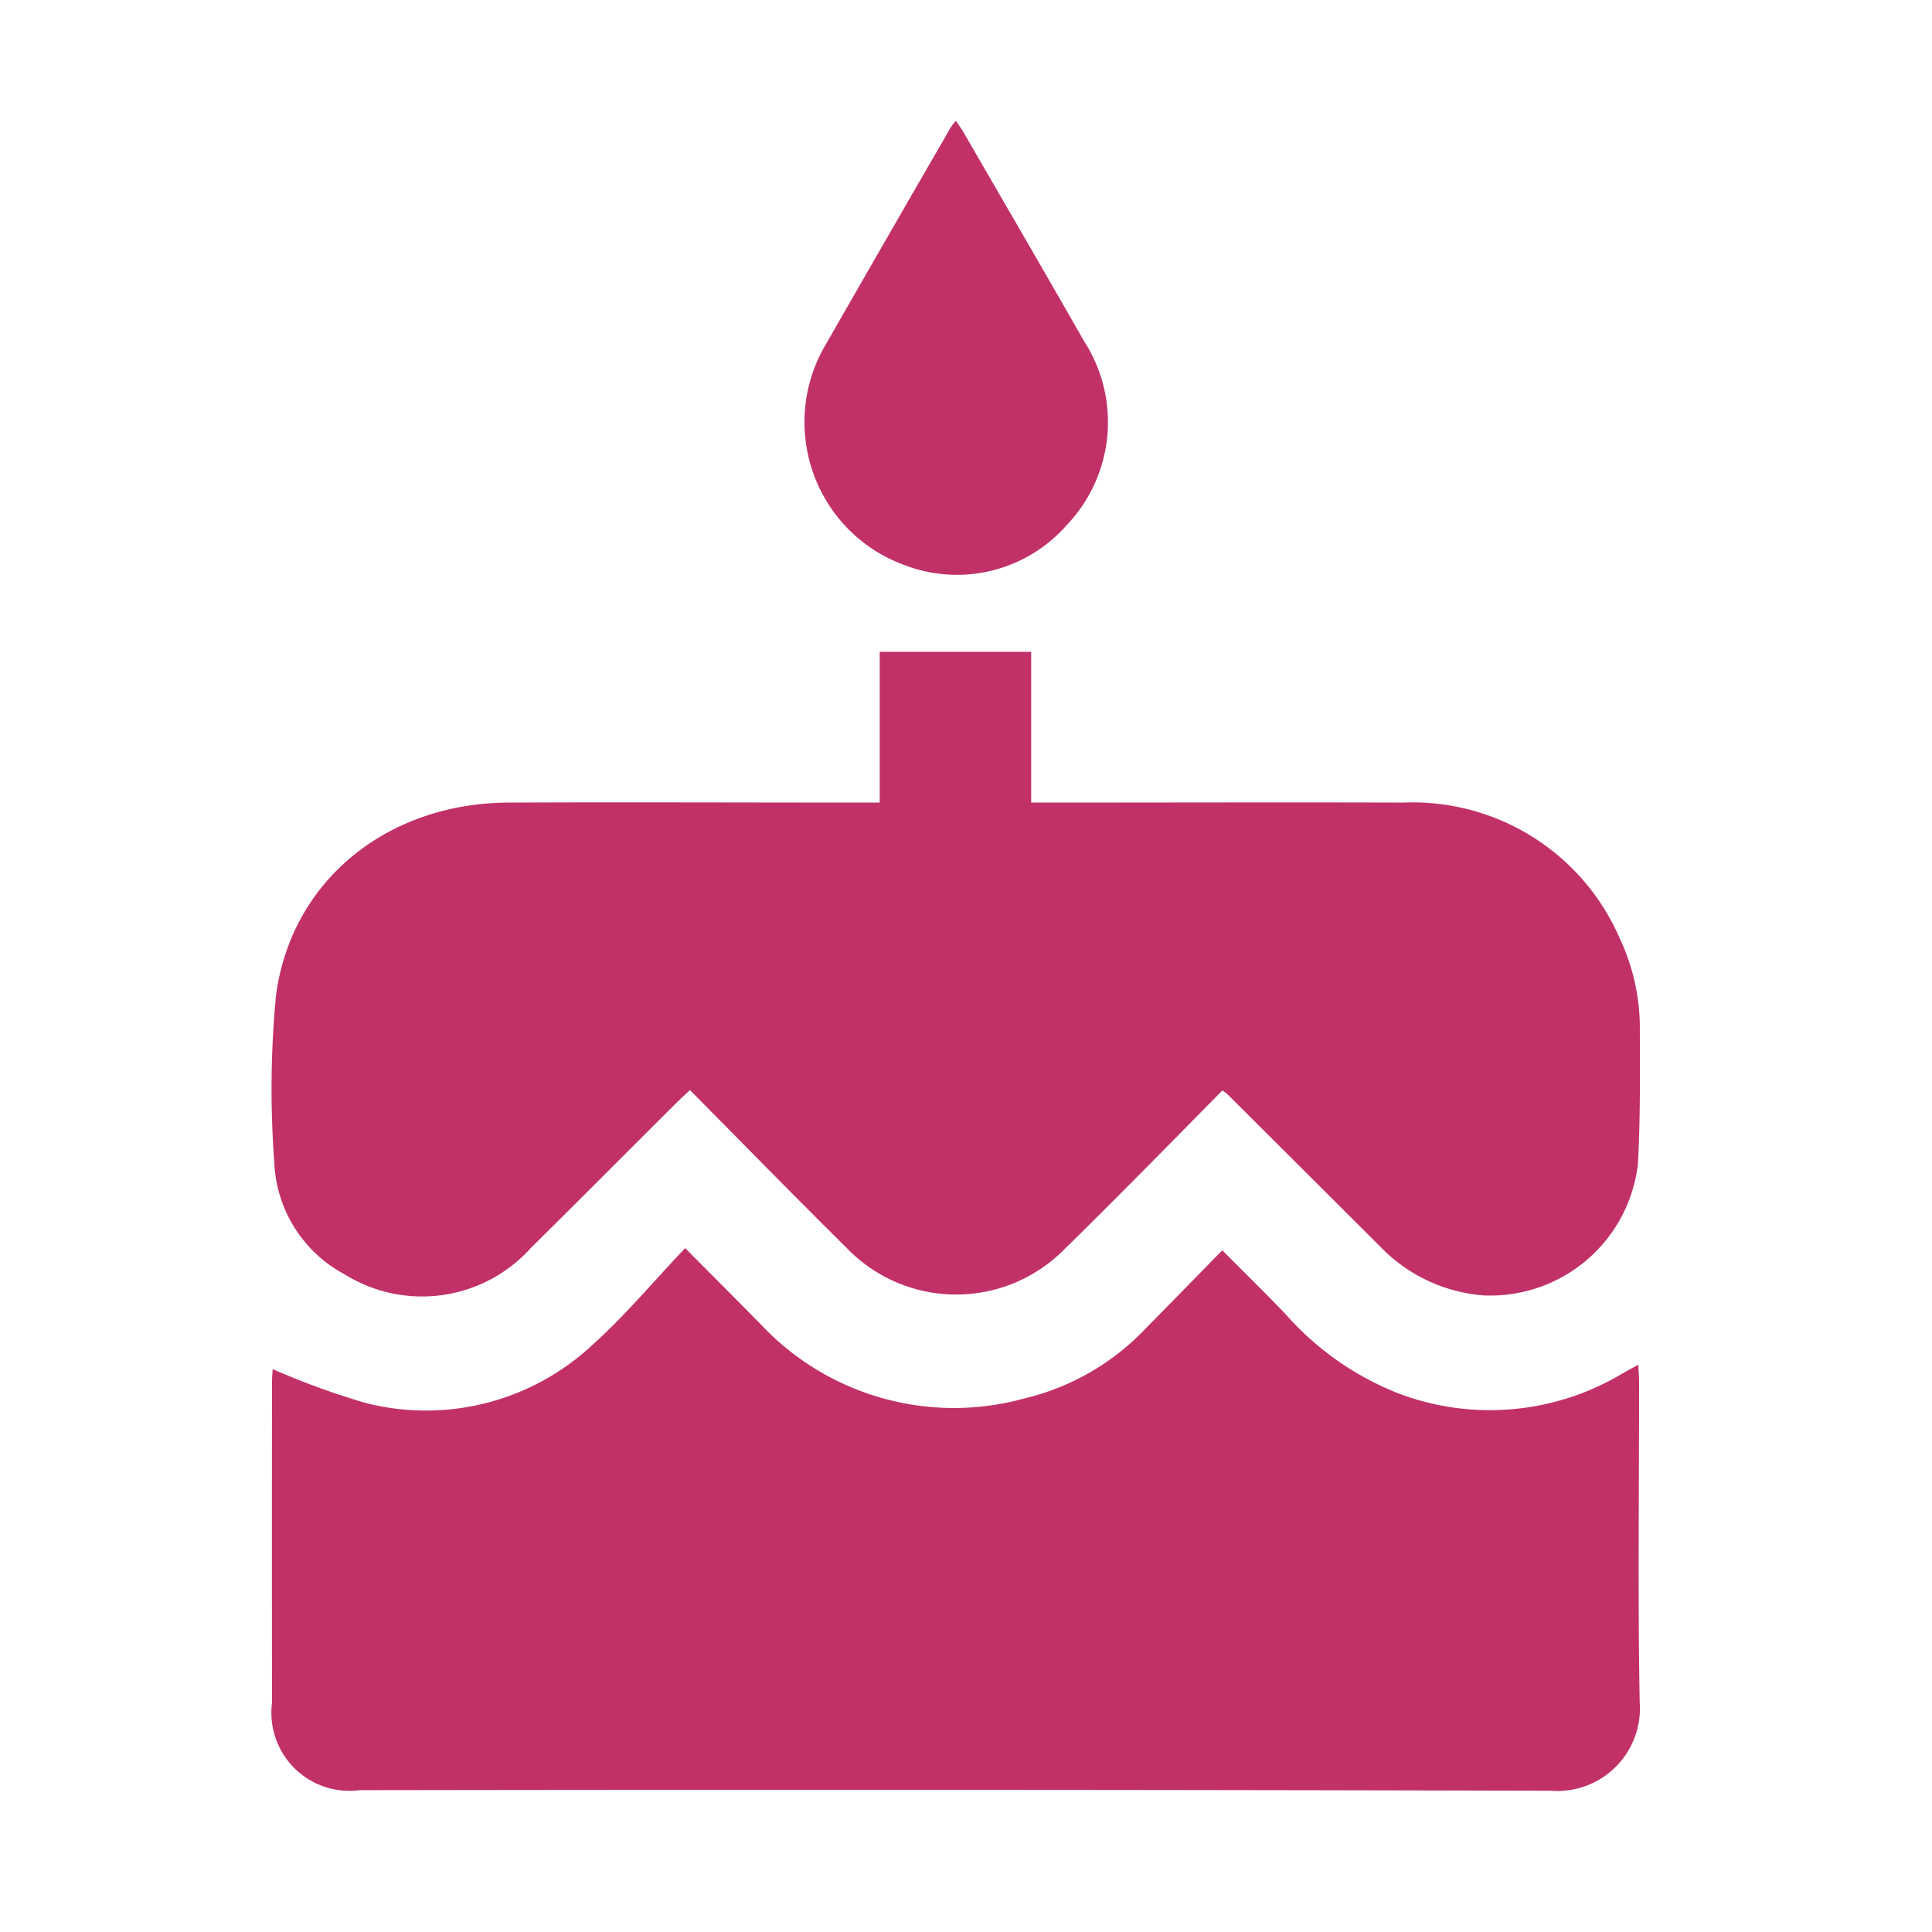
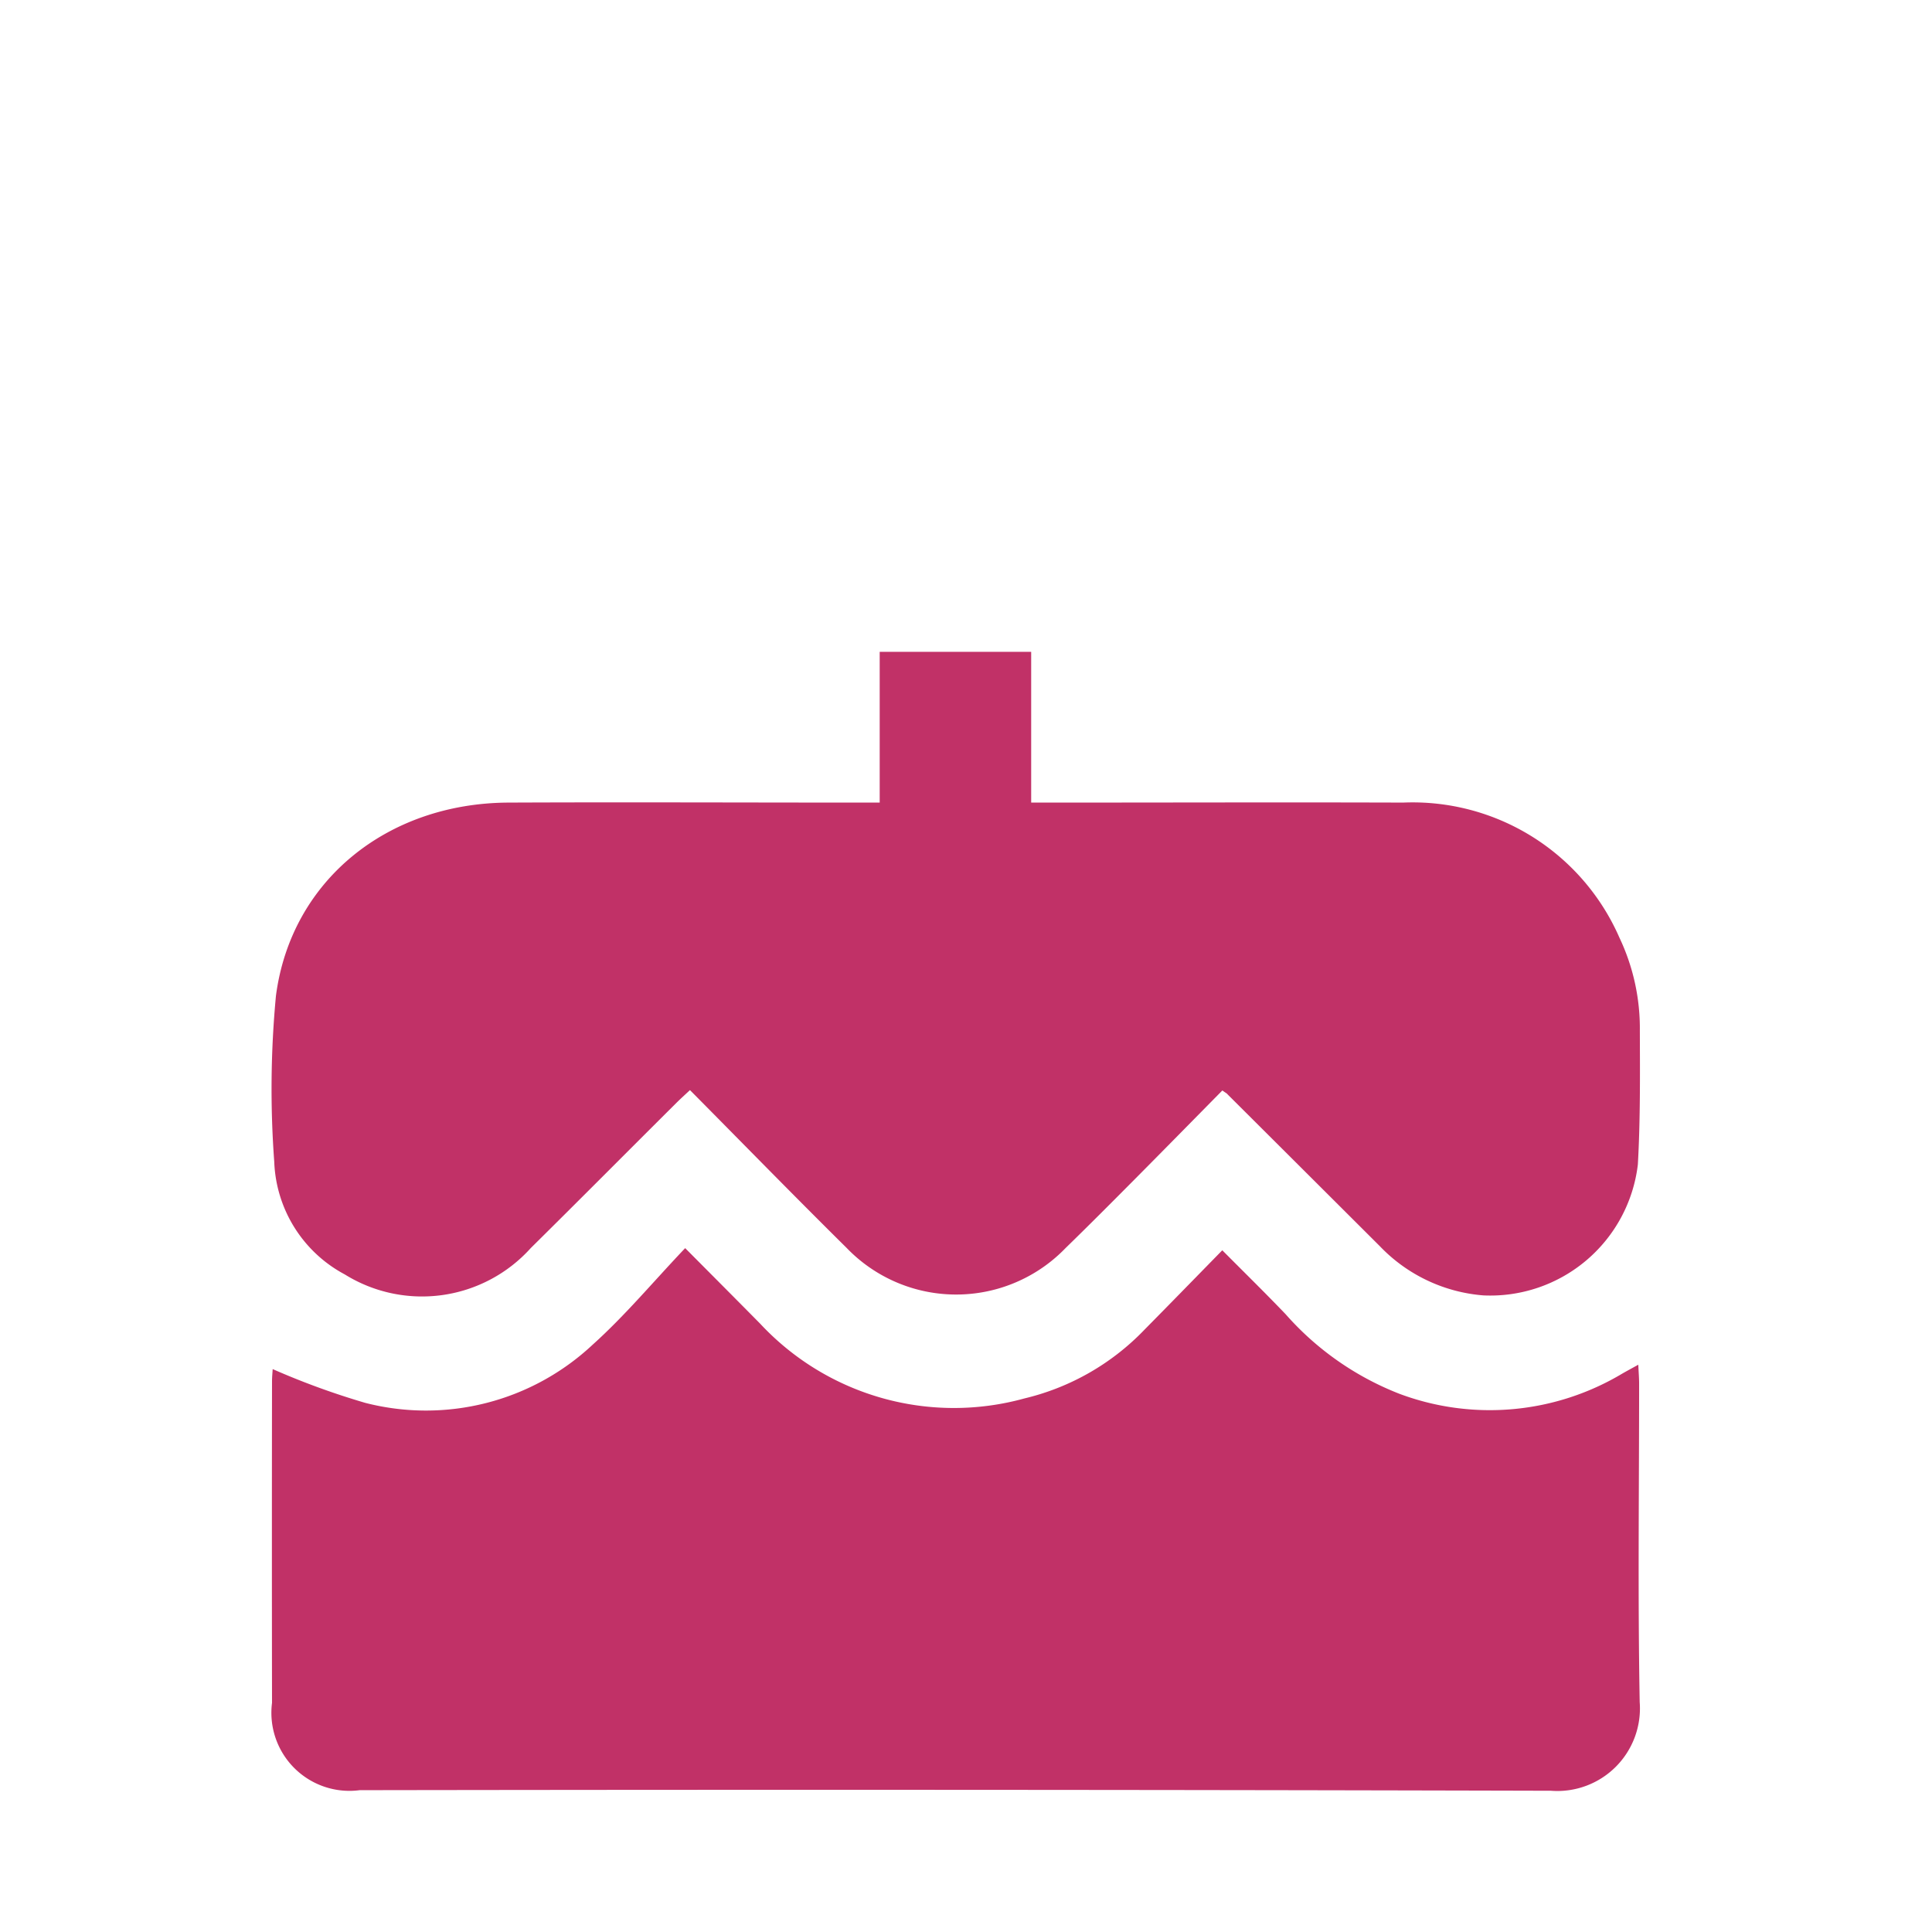
<svg xmlns="http://www.w3.org/2000/svg" width="64" height="64" viewBox="0 0 64 64">
  <g id="Group_64432" data-name="Group 64432" transform="translate(13339 -10351)">
-     <rect id="Rectangle_19478" data-name="Rectangle 19478" width="64" height="64" transform="translate(-13339 10351)" fill="#fff" opacity="0" />
    <g id="Group_57041" data-name="Group 57041" transform="translate(-13767 9318)">
      <path id="Path_1309" data-name="Path 1309" d="M1510.586-366.8c-.973.987-1.93,1.962-2.893,2.932-.762.767-1.524,1.533-2.3,2.288a5.035,5.035,0,0,1-7.258-.009c-1.729-1.709-3.427-3.45-5.185-5.223-.176.165-.317.291-.45.424-1.608,1.6-3.208,3.212-4.823,4.808a4.847,4.847,0,0,1-6.163.873,4.41,4.41,0,0,1-2.335-3.729,32.765,32.765,0,0,1,.056-5.5c.5-3.814,3.68-6.378,7.692-6.4,3.873-.017,7.746,0,11.618,0h.69v-4.994h5.018v4.994h.7c3.873,0,7.746-.013,11.619,0a7.475,7.475,0,0,1,7.168,4.475,7.009,7.009,0,0,1,.676,3.088c.005,1.476.017,2.955-.066,4.428a4.923,4.923,0,0,1-5.112,4.334,5.321,5.321,0,0,1-3.428-1.623q-2.525-2.52-5.051-5.037C1510.74-366.7,1510.707-366.713,1510.586-366.8Z" transform="translate(-1042.094 1435.923)" fill="#c13167" />
      <path id="Path_1310" data-name="Path 1310" d="M1479.18-243.55a25.2,25.2,0,0,0,3.064,1.118,8.075,8.075,0,0,0,7.534-1.925c1.08-.97,2.019-2.1,3.066-3.2.913.919,1.7,1.708,2.482,2.5a8.771,8.771,0,0,0,8.76,2.478,8.115,8.115,0,0,0,3.977-2.28c.847-.858,1.688-1.722,2.574-2.627.736.741,1.43,1.42,2.1,2.12a9.731,9.731,0,0,0,3.772,2.636,8.55,8.55,0,0,0,7.382-.673c.152-.087.306-.17.527-.292.011.255.027.443.027.63,0,3.514-.045,7.03.019,10.543a2.736,2.736,0,0,1-2.939,2.94q-19.731-.051-39.462-.019a2.586,2.586,0,0,1-2.905-2.892q-.008-5.326,0-10.651C1479.159-243.3,1479.175-243.457,1479.18-243.55Z" transform="translate(-1042.147 1321.903)" fill="#c13167" />
-       <path id="Path_1311" data-name="Path 1311" d="M1603.641-500.436c.106.161.2.287.276.422,1.323,2.289,2.655,4.573,3.964,6.87a4.94,4.94,0,0,1-.558,6.091,4.839,4.839,0,0,1-5.372,1.341,5.025,5.025,0,0,1-3.292-4.172,5,5,0,0,1,.627-3.062q2.091-3.653,4.2-7.294A2.1,2.1,0,0,1,1603.641-500.436Z" transform="translate(-1143.976 1537.436)" fill="#c13167" />
    </g>
  </g>
</svg>